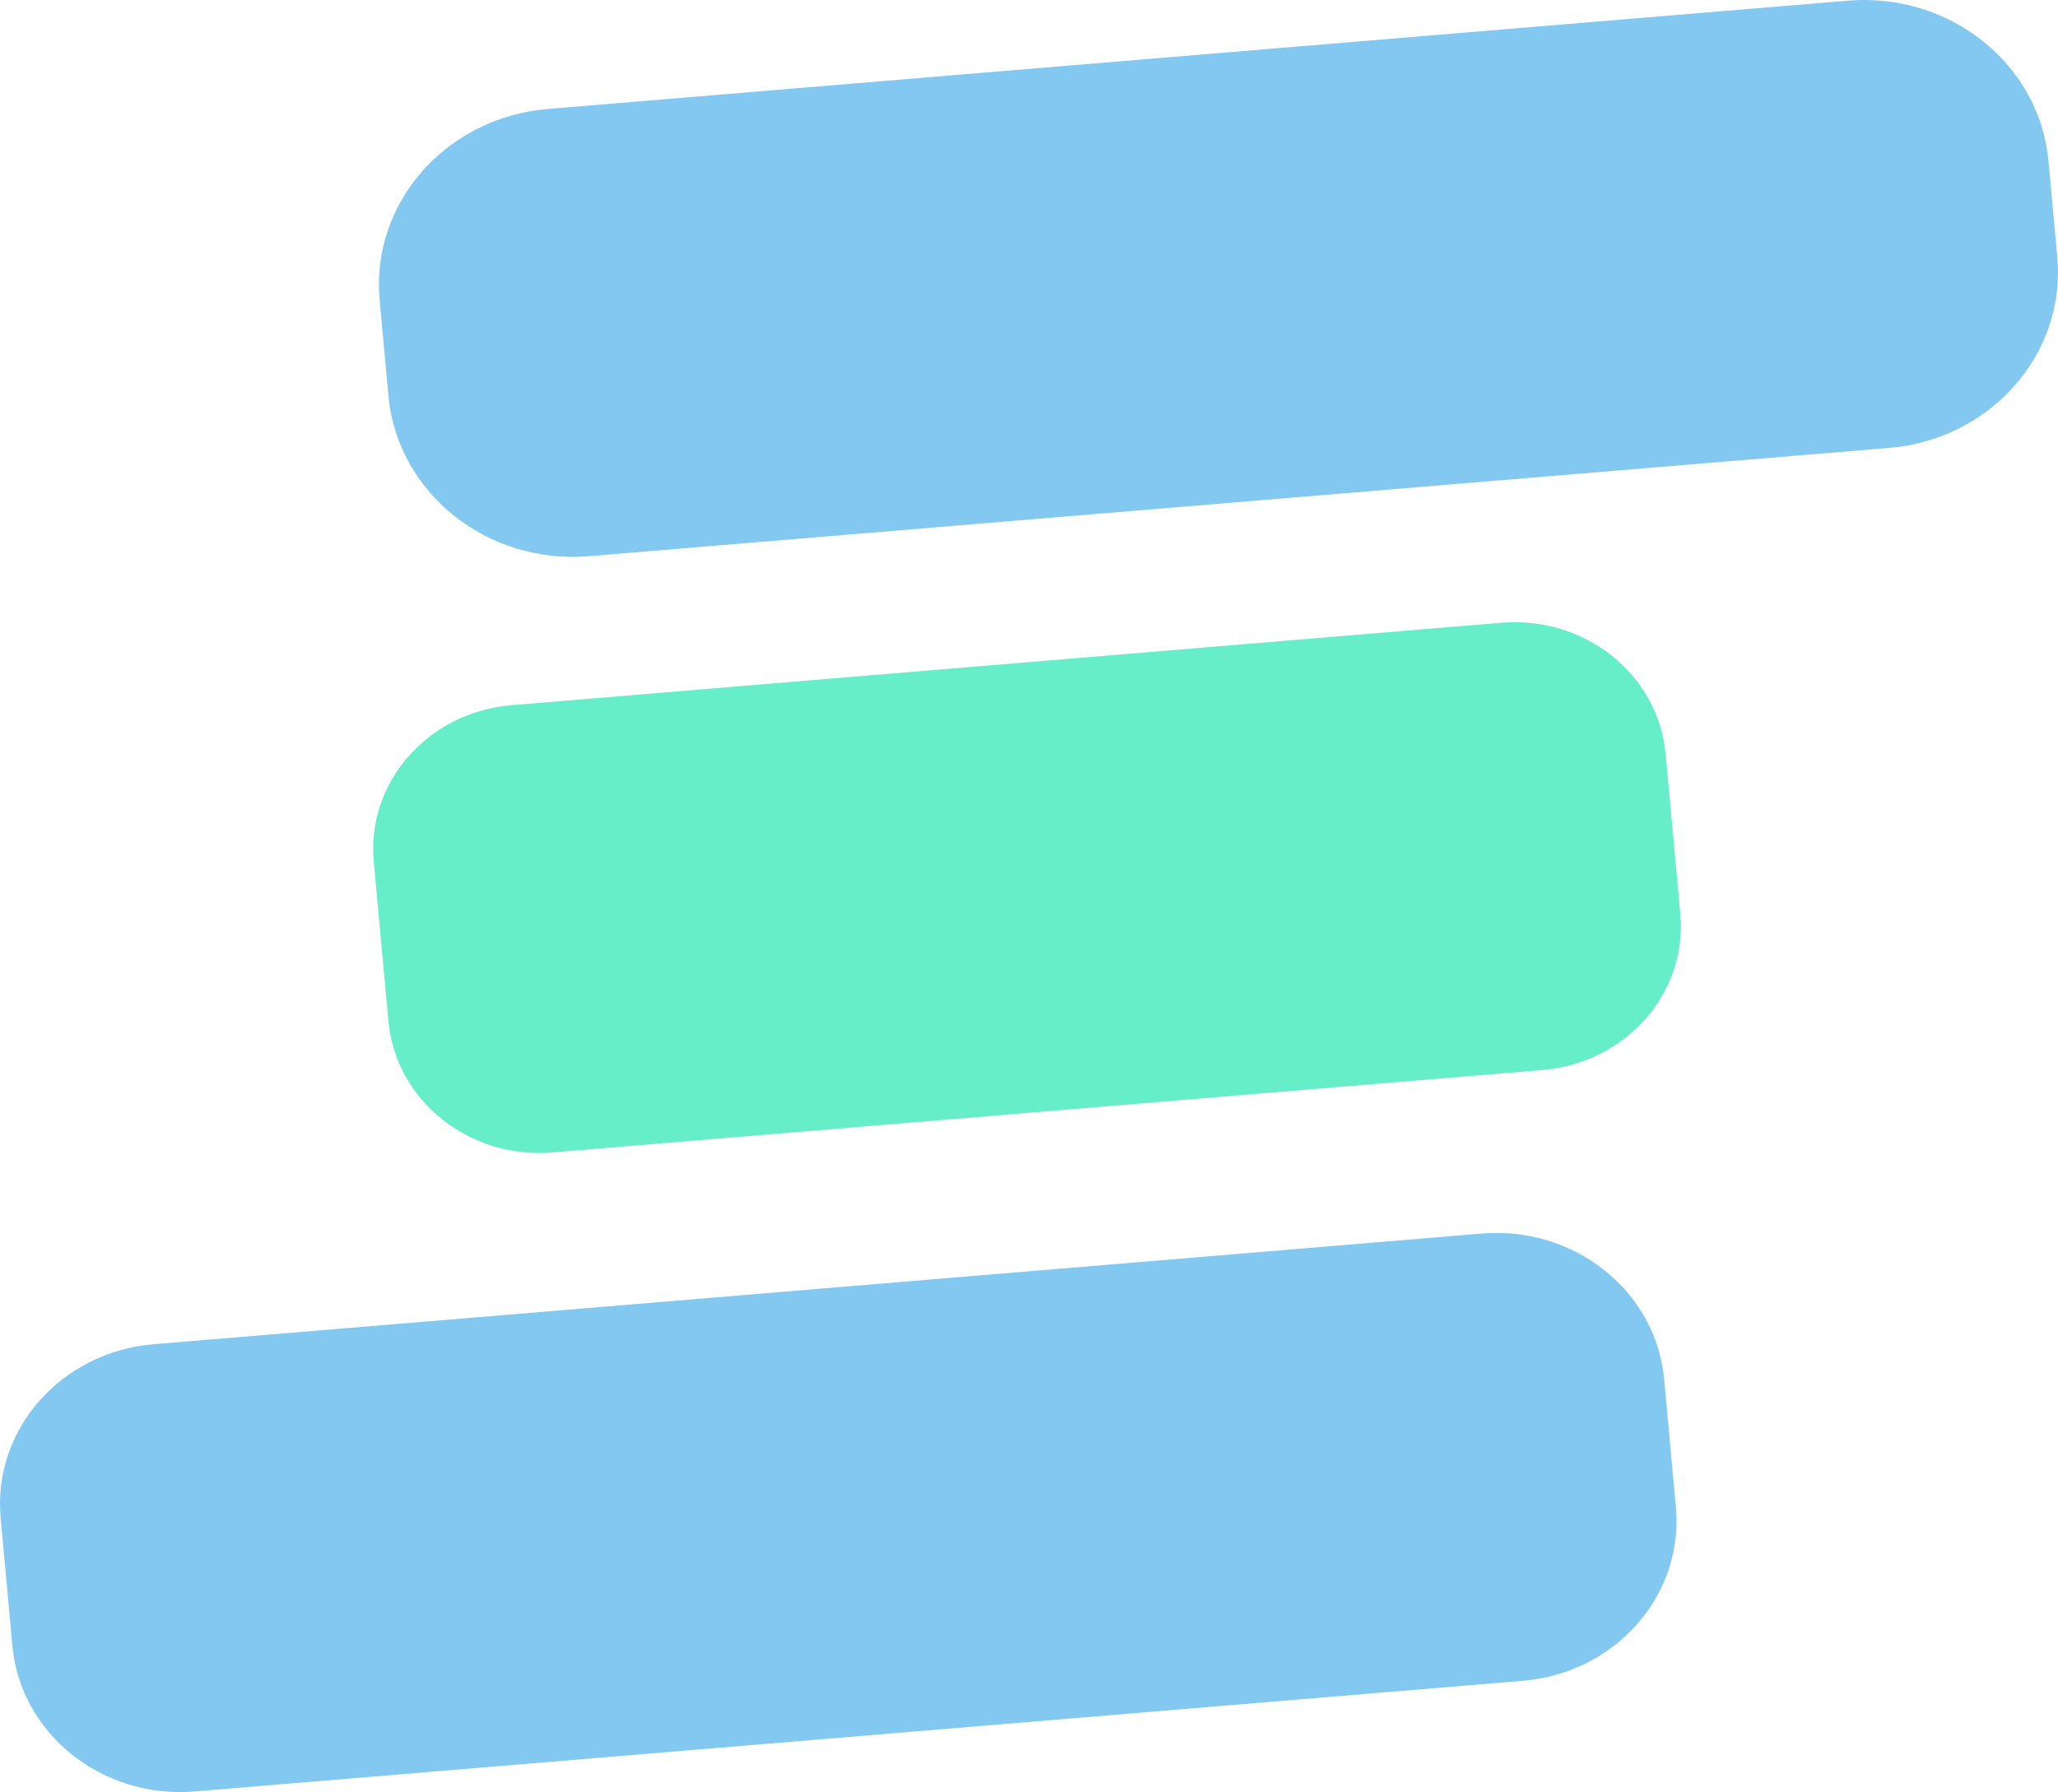
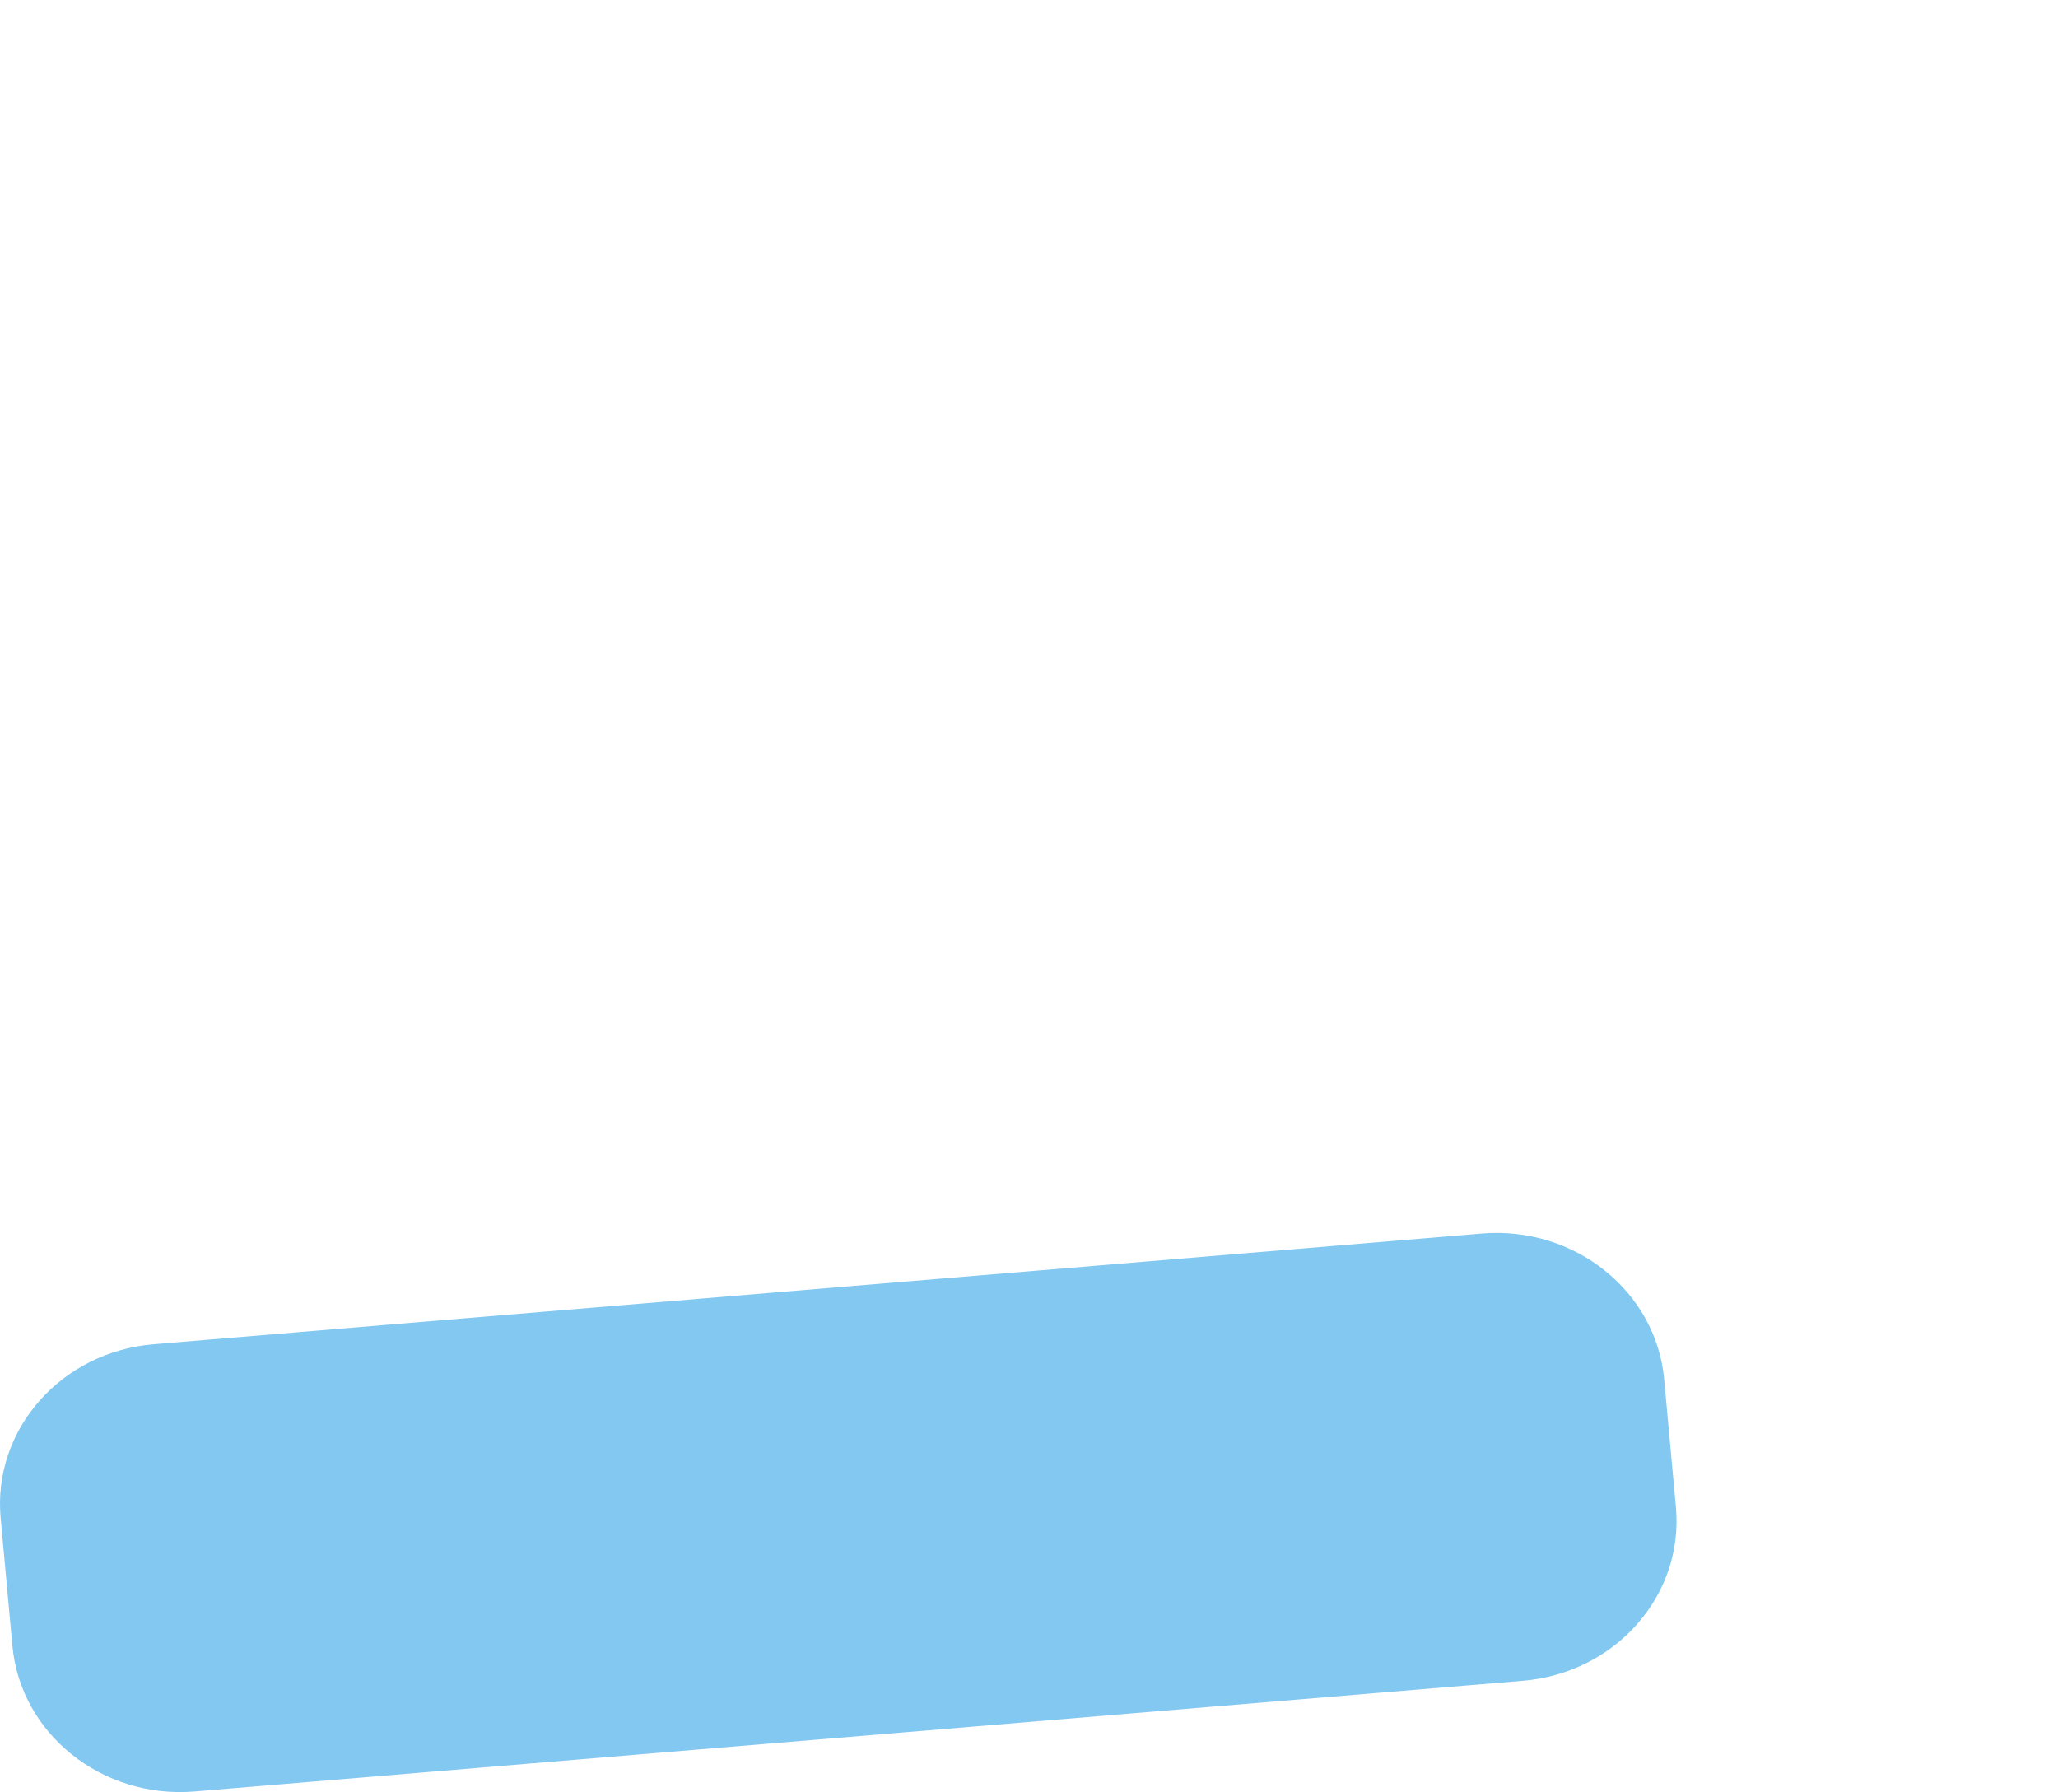
<svg xmlns="http://www.w3.org/2000/svg" width="240" height="209" viewBox="0 0 240 209" fill="none">
-   <path d="M43.588 100.476C42.737 91.216 49.928 83.052 59.649 82.242L175.1 72.626C184.821 71.816 193.391 78.667 194.242 87.927L195.953 106.55C196.804 115.81 189.614 123.974 179.893 124.784L64.442 134.4C54.721 135.21 46.151 128.359 45.3 119.099L43.588 100.476Z" fill="#65EEC8" />
  <path d="M0.076 177.03C-0.869 166.741 7.121 157.67 17.922 156.77L172.803 143.863C183.605 142.963 193.127 150.575 194.072 160.864L195.44 175.761C196.385 186.05 188.396 195.121 177.594 196.021L22.713 208.928C11.912 209.828 2.389 202.216 1.444 191.926L0.076 177.03Z" fill="#82C8F1" />
-   <path d="M44.272 34.992C43.232 23.674 52.02 13.696 63.902 12.707L215.494 0.079C227.375 -0.91 237.85 7.463 238.89 18.782L239.916 29.951C240.957 41.27 232.168 51.248 220.287 52.237L68.695 64.865C56.813 65.854 46.339 57.481 45.298 46.163L44.272 34.992Z" fill="#82C8F1" />
</svg>